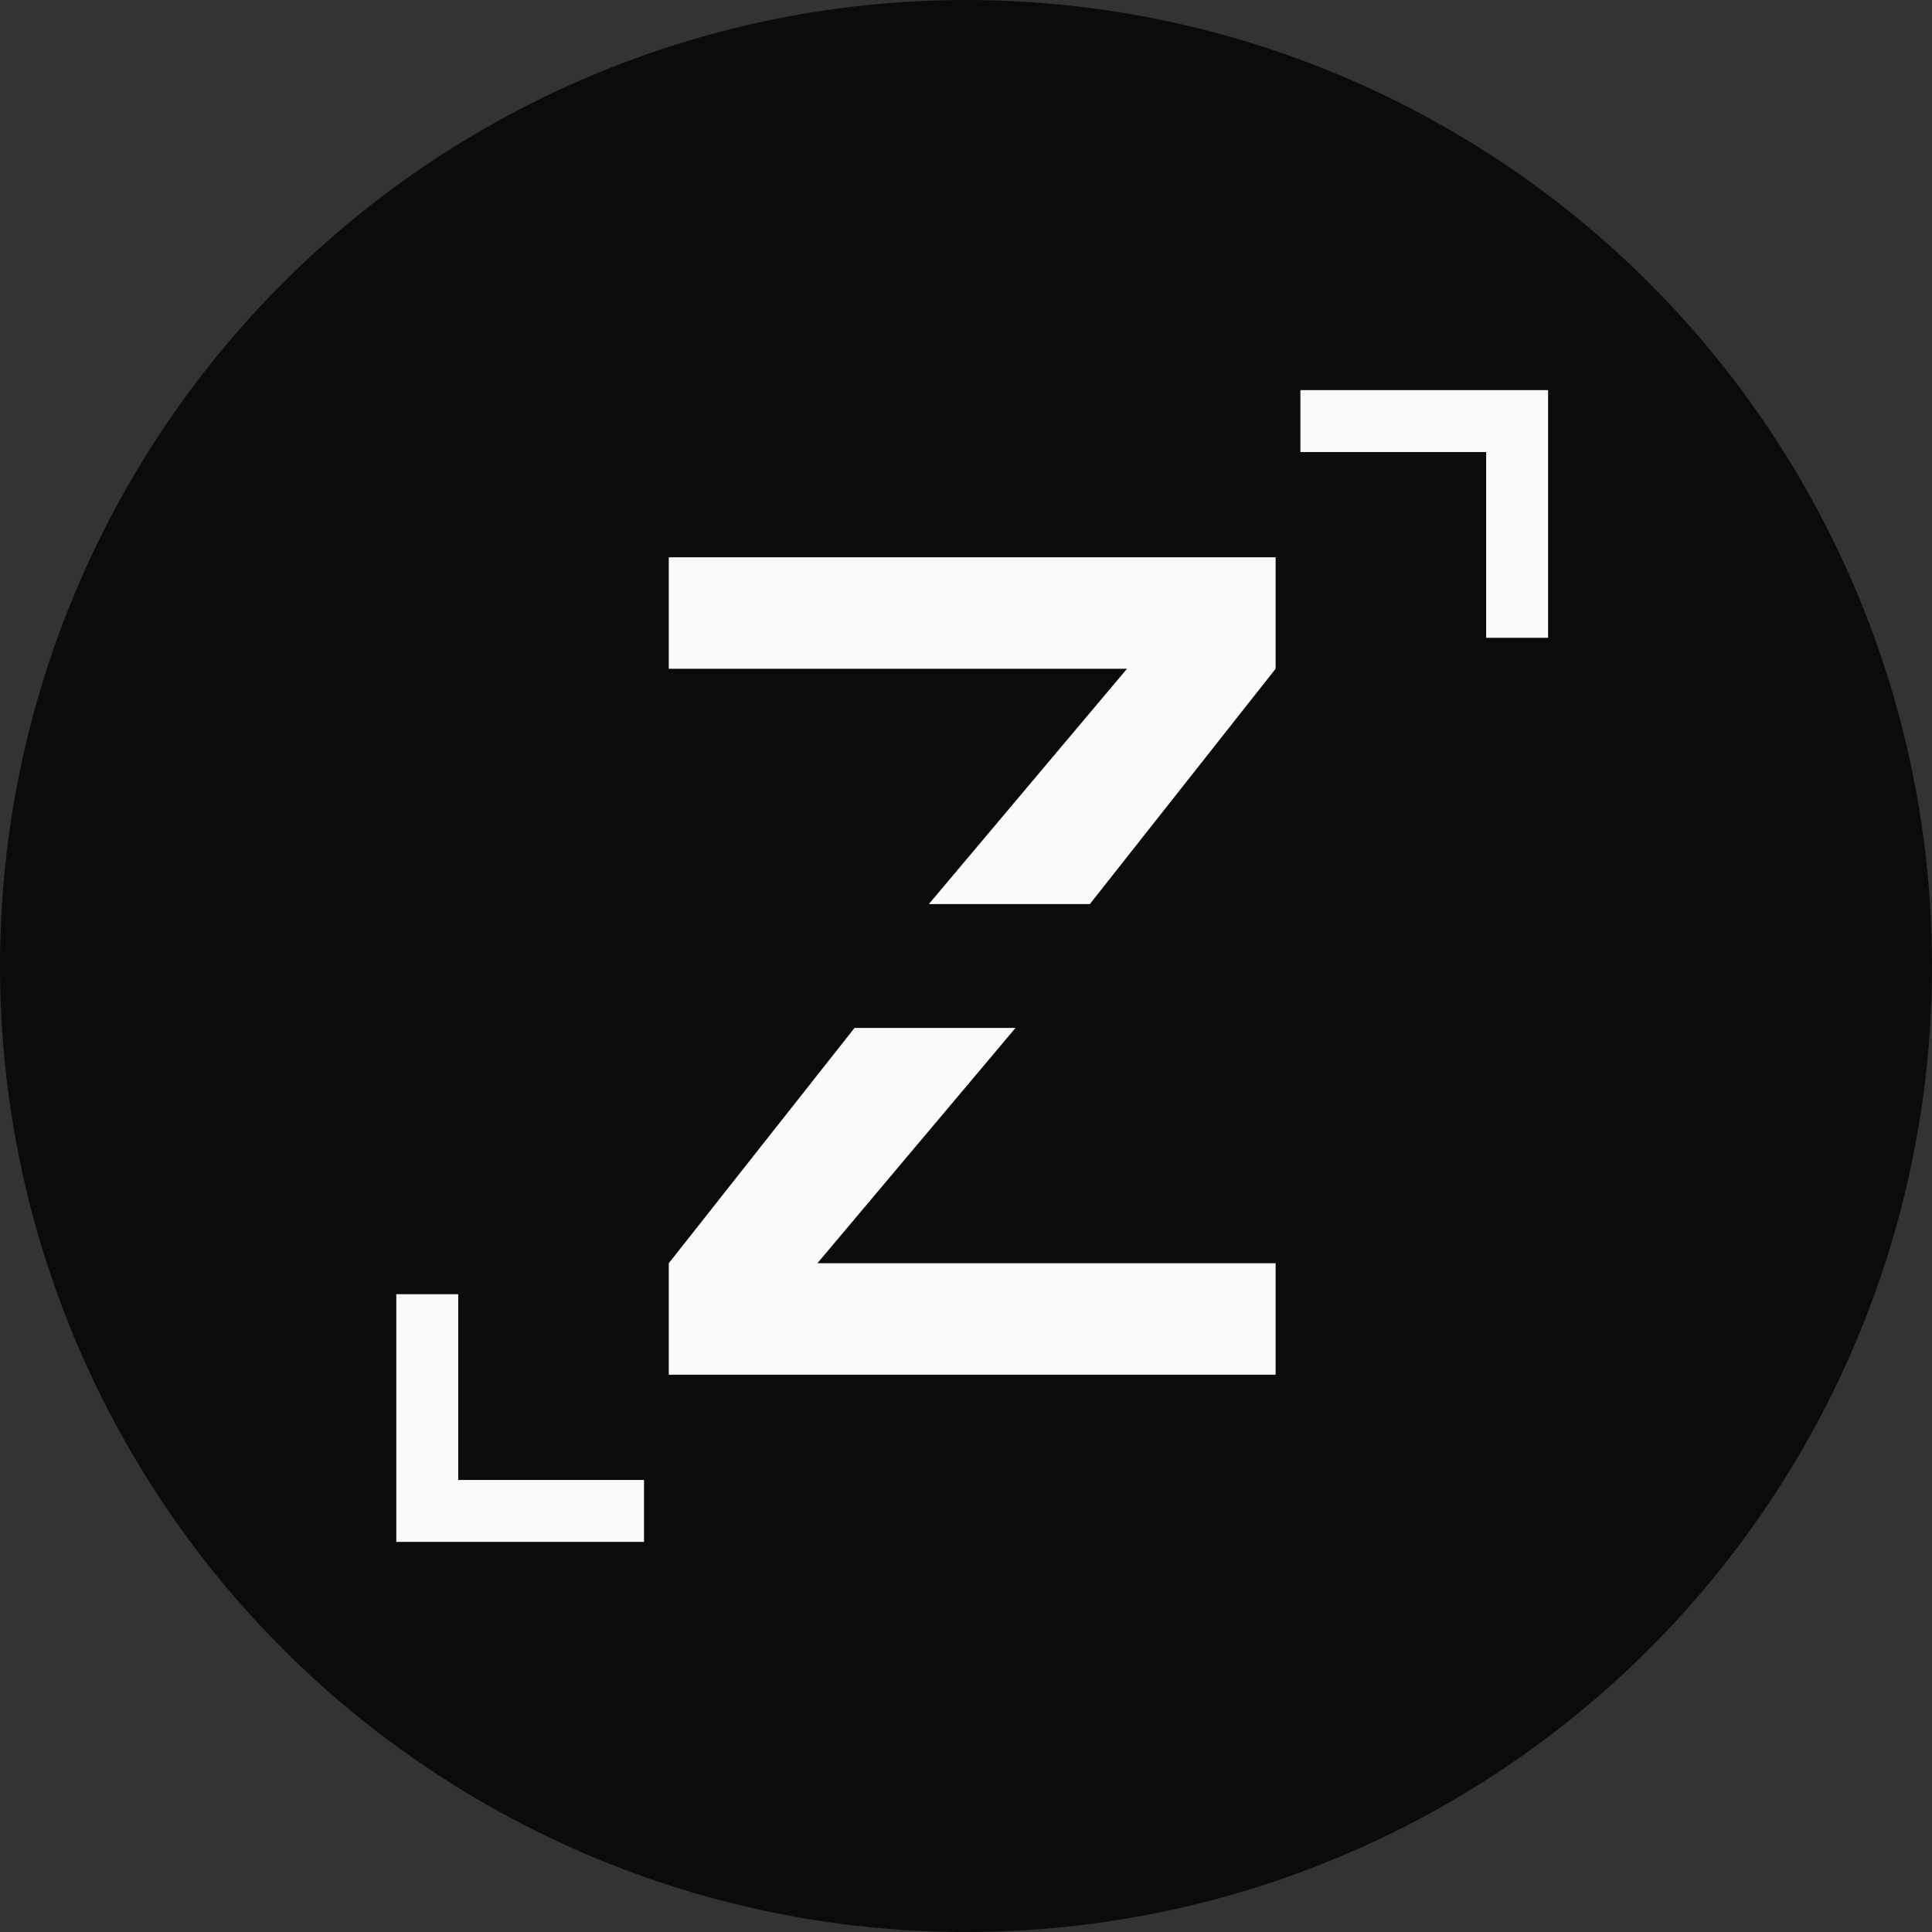
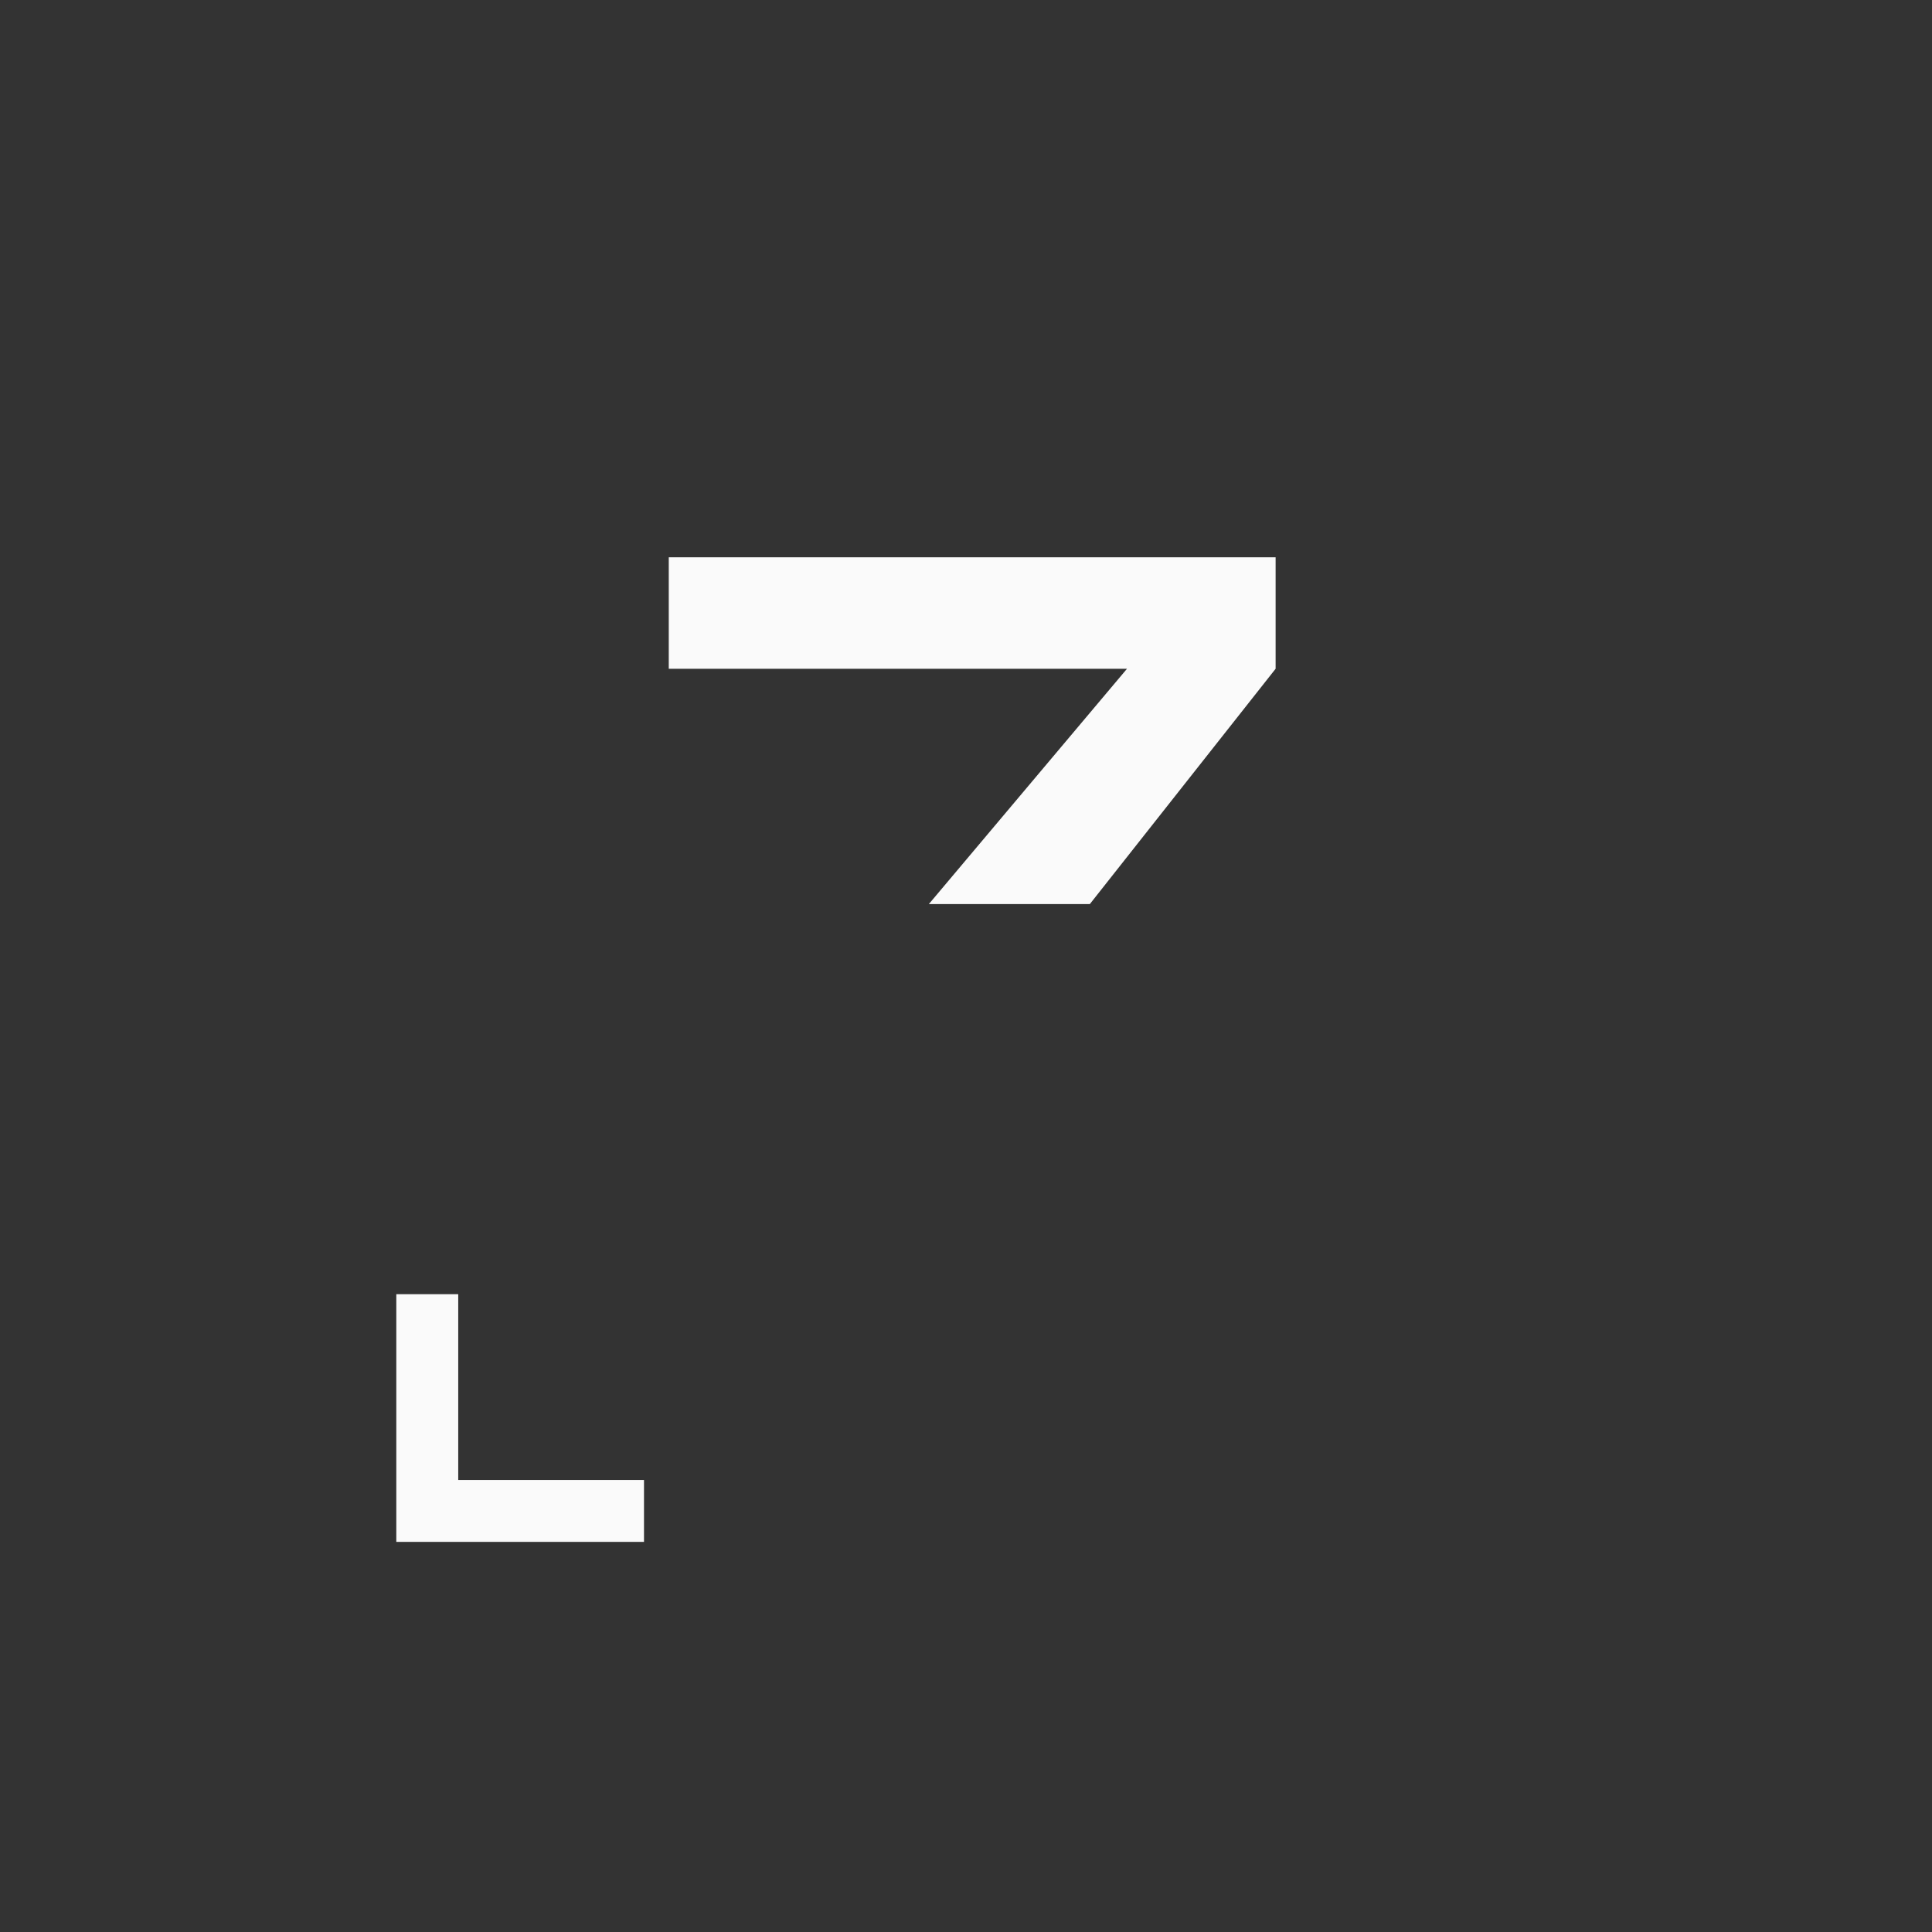
<svg xmlns="http://www.w3.org/2000/svg" xmlns:xlink="http://www.w3.org/1999/xlink" width="780" height="780" viewBox="0 0 780 780">
  <rect x="0" y="0" width="780" height="780" fill="#333333" stroke="none" />
  <title>ZDA Z Logo</title>
  <defs>
    <linearGradient id="o">
      <stop offset="0" style="stop-color:#0b0a0d;stop-opacity:.846" />
      <stop offset="1" style="stop-color:#0b0a0d;stop-opacity:.015" />
    </linearGradient>
    <linearGradient id="n">
      <stop offset="0" style="stop-color:#0b0a0d;stop-opacity:0" />
      <stop offset="1" style="stop-color:#0b0a0d;stop-opacity:.244" />
    </linearGradient>
    <linearGradient id="m">
      <stop offset="0" style="stop-color:#0b0a0d;stop-opacity:.01" />
      <stop offset="1" style="stop-color:#0b0a0d;stop-opacity:.849" />
    </linearGradient>
    <linearGradient id="l">
      <stop offset="0" style="stop-color:#0b0a0d;stop-opacity:0" />
      <stop offset="1" style="stop-color:#0b0a0d;stop-opacity:.237" />
    </linearGradient>
    <linearGradient id="k">
      <stop offset="0" style="stop-color:#000;stop-opacity:.795" />
      <stop offset="0.5" style="stop-color:#000;stop-opacity:1" />
      <stop offset="1" style="stop-color:#000;stop-opacity:.805" />
    </linearGradient>
    <linearGradient id="j">
      <stop offset="0" style="stop-color:#fafafa;stop-opacity:.846" />
      <stop offset="1" style="stop-color:#fafafa;stop-opacity:.051" />
    </linearGradient>
    <linearGradient id="i">
      <stop offset="0" style="stop-color:#fafafa;stop-opacity:.237" />
      <stop offset="1" style="stop-color:#fafafa;stop-opacity:0" />
    </linearGradient>
    <linearGradient id="h">
      <stop offset="0" style="stop-color:#ff0039;stop-opacity:.049" />
      <stop offset="1" style="stop-color:#ff0039;stop-opacity:.846" />
    </linearGradient>
    <linearGradient id="g">
      <stop offset="0" style="stop-color:#ff0039;stop-opacity:0" />
      <stop offset="1" style="stop-color:#ff0039;stop-opacity:.239" />
    </linearGradient>
    <linearGradient id="f">
      <stop offset="0" style="stop-color:#fafafa;stop-opacity:.549" />
      <stop offset="0.5" style="stop-color:#fff;stop-opacity:1" />
      <stop offset="1" style="stop-color:#fafafa;stop-opacity:.549" />
    </linearGradient>
    <linearGradient id="e">
      <stop offset="0" style="stop-color:#ff0039;stop-opacity:.553" />
      <stop offset="0.5" style="stop-color:#ff0048;stop-opacity:1" />
      <stop offset="1" style="stop-color:#ff0039;stop-opacity:.553" />
    </linearGradient>
    <linearGradient id="d">
      <stop offset="0" style="stop-color:#ff0039;stop-opacity:.854" />
      <stop offset="1" style="stop-color:#ff0039;stop-opacity:.049" />
    </linearGradient>
    <linearGradient id="c">
      <stop offset="0" style="stop-color:#fafafa;stop-opacity:.047" />
      <stop offset="1" style="stop-color:#fafafa;stop-opacity:.855" />
    </linearGradient>
    <linearGradient id="a">
      <stop offset="0" style="stop-color:#fafafa;stop-opacity:0" />
      <stop offset="1" style="stop-color:#fafafa;stop-opacity:.235" />
    </linearGradient>
    <linearGradient id="b">
      <stop offset="0" style="stop-color:#ff0039;stop-opacity:0" />
      <stop offset="1" style="stop-color:#ff0039;stop-opacity:.241" />
    </linearGradient>
    <linearGradient xlink:href="#a" id="w" x1="161" x2="287.81" y1="153" y2="152.849" gradientTransform="translate(-32)" gradientUnits="userSpaceOnUse" />
    <linearGradient xlink:href="#b" id="y" x1="161" x2="287.678" y1="153" y2="153.007" gradientTransform="rotate(180 272.5 255)" gradientUnits="userSpaceOnUse" />
    <linearGradient xlink:href="#c" id="x" x1="161" x2="287.81" y1="153" y2="152.849" gradientTransform="translate(-52.519 27)" gradientUnits="userSpaceOnUse" />
    <linearGradient xlink:href="#d" id="z" x1="161" x2="287.81" y1="153" y2="152.849" gradientTransform="translate(81.017 177)" gradientUnits="userSpaceOnUse" />
    <linearGradient xlink:href="#e" id="p" x1="55" x2="460" y1="255" y2="255" gradientUnits="userSpaceOnUse" />
    <linearGradient xlink:href="#f" id="r" x1="55" x2="460" y1="255" y2="255" gradientUnits="userSpaceOnUse" />
    <linearGradient xlink:href="#g" id="s" x1="129" x2="293" y1="153" y2="153" gradientUnits="userSpaceOnUse" />
    <linearGradient xlink:href="#h" id="t" x1="108.481" x2="270.995" y1="180" y2="180" gradientUnits="userSpaceOnUse" />
    <linearGradient xlink:href="#i" id="C" x1="220" x2="384" y1="357" y2="357" gradientUnits="userSpaceOnUse" />
    <linearGradient xlink:href="#j" id="D" x1="243.983" x2="404.531" y1="330" y2="330" gradientUnits="userSpaceOnUse" />
    <linearGradient xlink:href="#k" id="q" x1="55" x2="460" y1="255" y2="255" gradientUnits="userSpaceOnUse" />
    <linearGradient xlink:href="#l" id="u" x1="129" x2="293" y1="153" y2="153" gradientUnits="userSpaceOnUse" />
    <linearGradient xlink:href="#m" id="v" x1="108.481" x2="270.995" y1="180" y2="180" gradientUnits="userSpaceOnUse" />
    <linearGradient xlink:href="#n" id="A" x1="220" x2="384" y1="357" y2="357" gradientUnits="userSpaceOnUse" />
    <linearGradient xlink:href="#o" id="B" x1="243.983" x2="404.531" y1="330" y2="330" gradientUnits="userSpaceOnUse" />
  </defs>
  <g style="display:inline">
-     <path d="M256 256V0v512Z" style="display:inline;fill:none;fill-opacity:1;fill-rule:evenodd;stroke:#999;stroke-width:4;stroke-linecap:round;stroke-dasharray:none;stroke-opacity:1" transform="translate(135 135)" />
-     <path d="M0 256h512Z" style="fill:none;fill-opacity:1;fill-rule:evenodd;stroke:#999;stroke-width:4;stroke-linecap:round;stroke-dasharray:none;stroke-opacity:1" transform="translate(135 135)" />
-   </g>
+     </g>
  <g style="display:inline" transform="translate(135 135)">
-     <circle cx="255" cy="255" r="390" style="fill:#0b0a0d;fill-opacity:1;fill-rule:evenodd;stroke-width:30;stroke-linecap:round" />
-   </g>
+     </g>
  <g style="display:inline">
    <path d="M50 462.5h75v25H50Zm-25-75h25v100H25Z" style="display:inline;fill:#fafafa;fill-rule:evenodd;stroke-width:30;stroke-linecap:round" transform="translate(135 135)" />
  </g>
  <g style="display:inline">
-     <path d="M465 47.5h-75v-25h75Zm25 75h-25v-100h25z" style="display:inline;fill:#fafafa;fill-rule:evenodd;stroke-width:30;stroke-linecap:round" transform="translate(135 135)" />
-   </g>
+     </g>
  <g style="display:inline">
    <path d="M320 135h60l-75 95h-65ZM135 90h245v45H135Z" style="display:inline;fill:#fafafa;fill-rule:evenodd;stroke-width:30;stroke-linecap:round" transform="translate(135 135)" />
  </g>
  <g style="display:inline">
-     <path d="M320 135h60l-75 95h-65ZM135 90h245v45H135Z" style="display:inline;fill:#fafafa;fill-rule:evenodd;stroke-width:30;stroke-linecap:round" transform="rotate(180 325 322.5)" />
-   </g>
+     </g>
</svg>